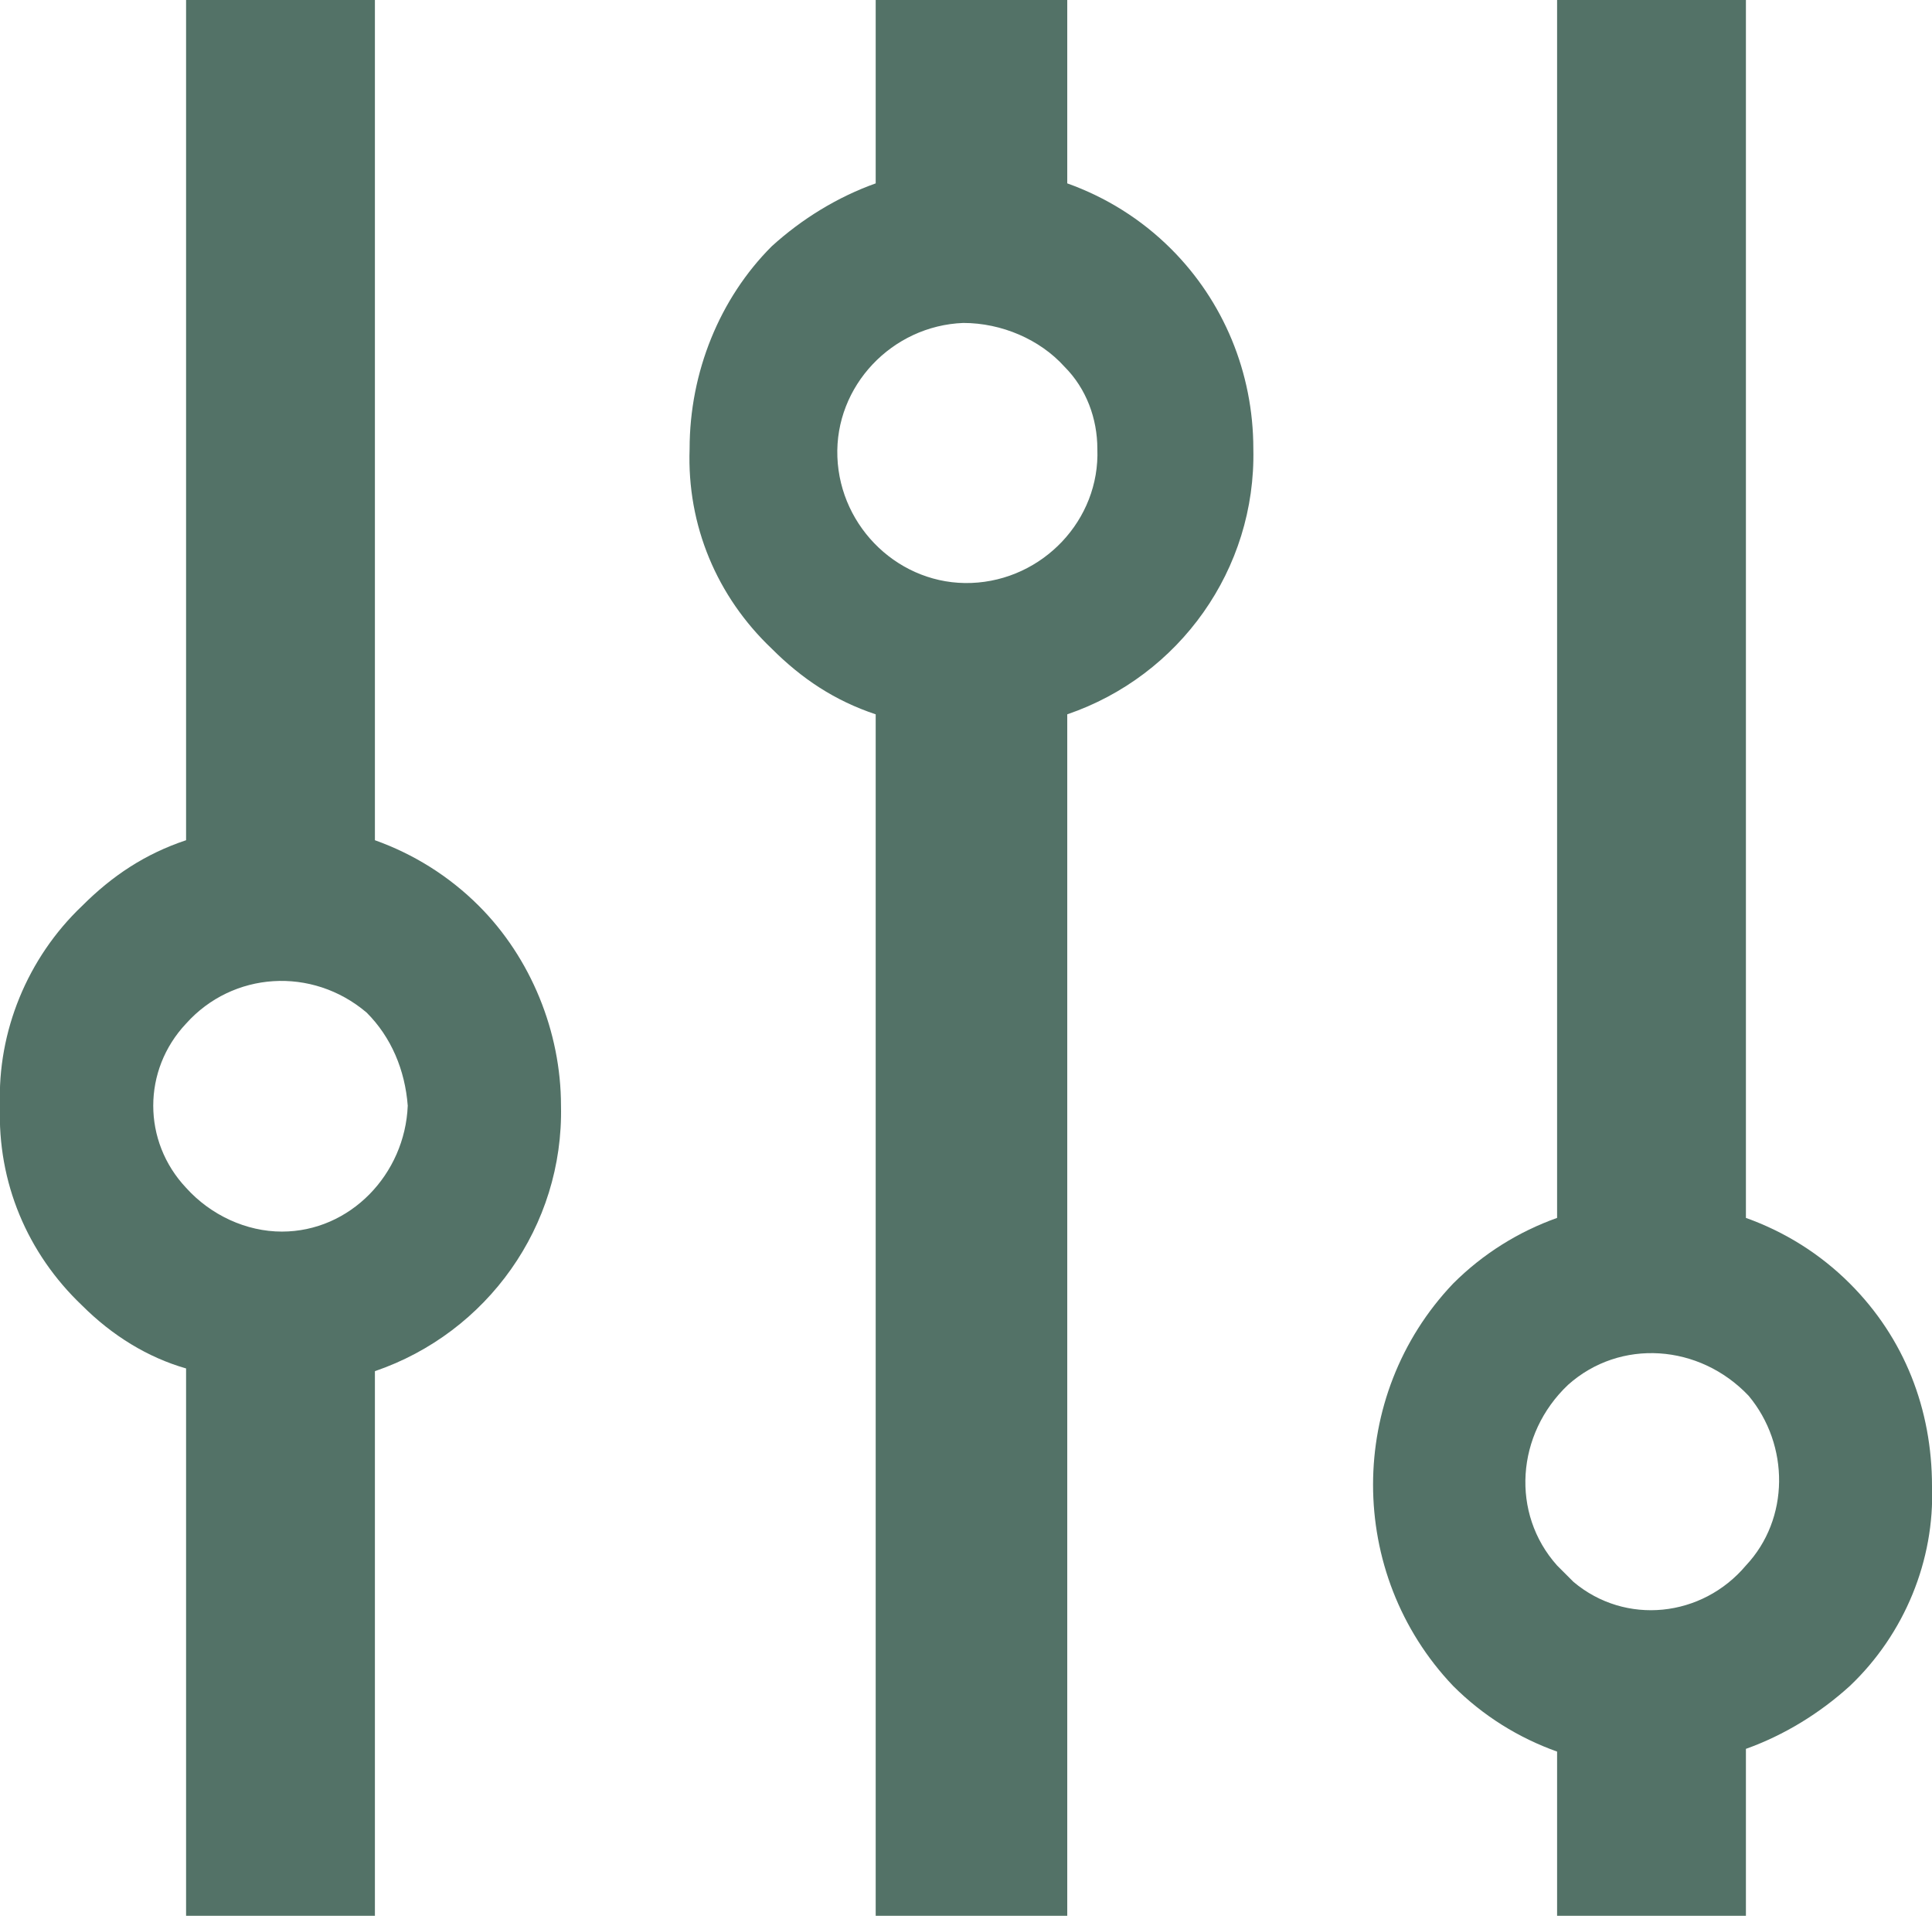
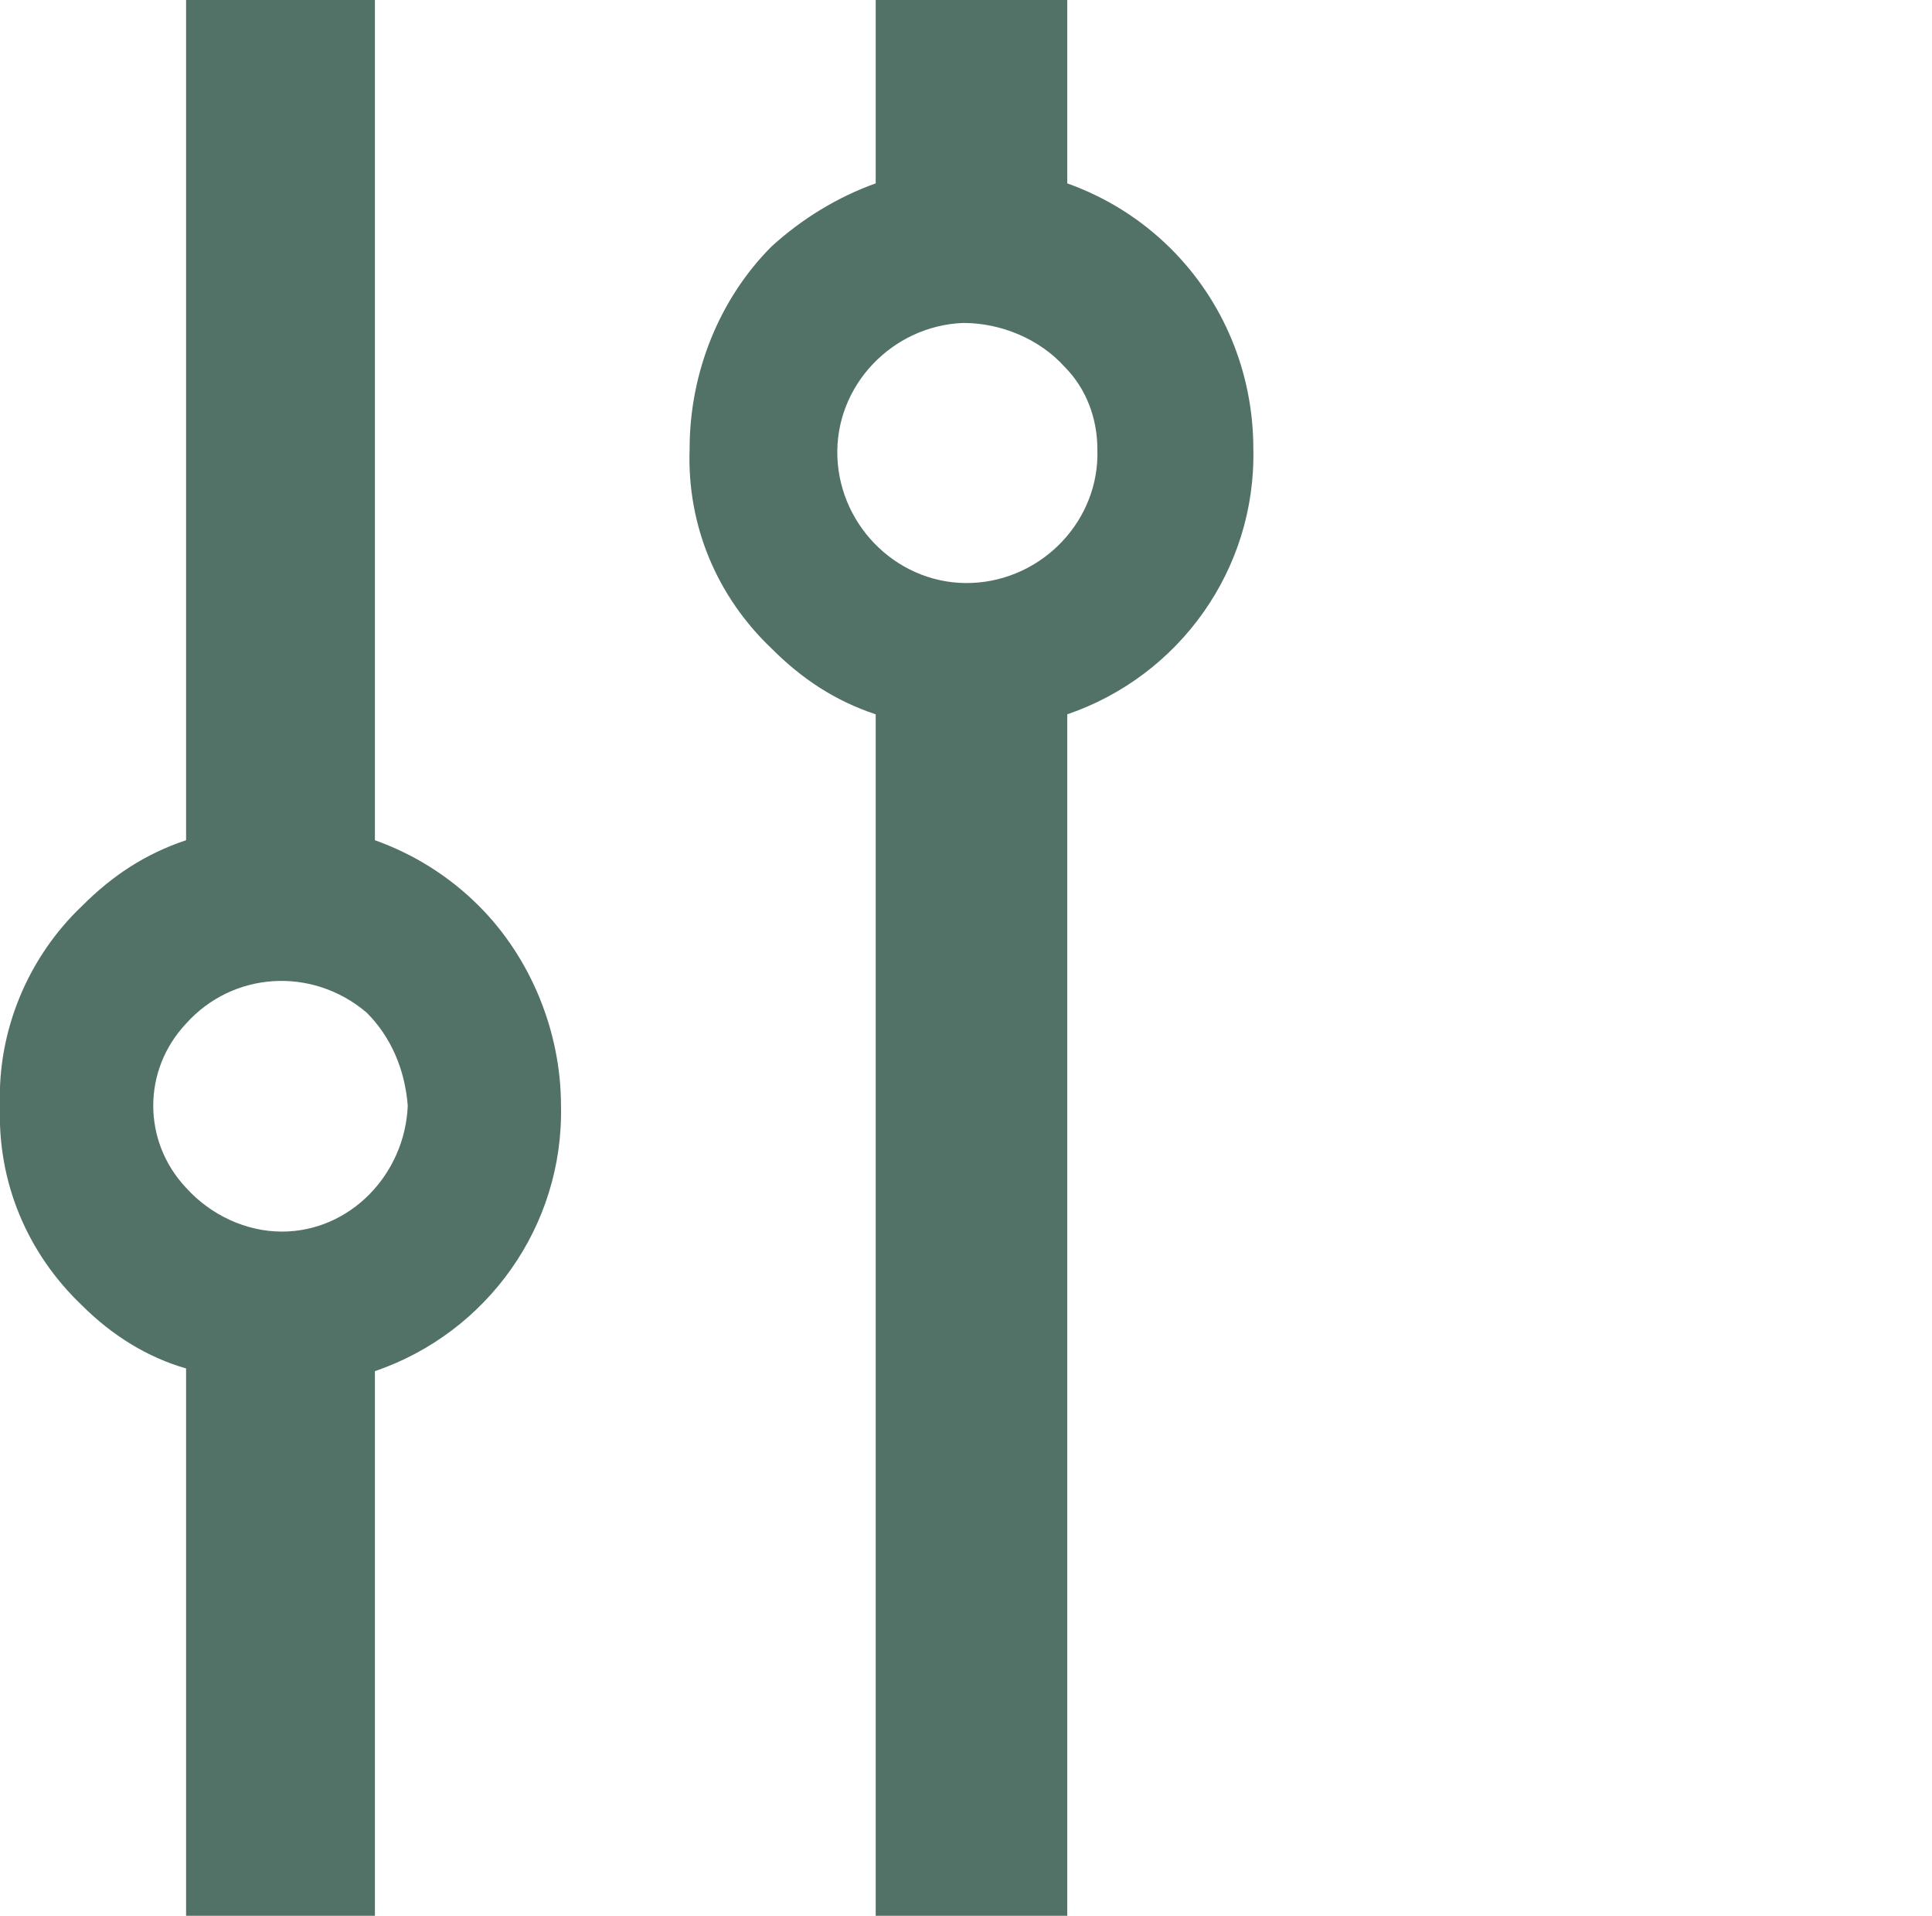
<svg xmlns="http://www.w3.org/2000/svg" version="1.1" id="Calque_1" x="0px" y="0px" viewBox="0 0 70.6 70" style="enable-background:new 0 0 70.6 70;" xml:space="preserve">
  <style type="text/css">
	.st0{fill:#537267;}
</style>
  <path class="st0" d="M17.5,33.1c-1.1-1.1-2.4-1.9-3.8-2.4V0H6.8v30.7C5.3,31.2,4.1,32,3,33.1c-2,1.9-3.1,4.6-3,7.3  c-0.1,2.8,1,5.4,3,7.3c1.1,1.1,2.4,1.9,3.8,2.3V70h6.9V50.1c4.1-1.4,6.9-5.3,6.8-9.7C20.5,37.7,19.4,35,17.5,33.1z M14.9,40.4  c-0.1,2.5-2.1,4.6-4.6,4.6c-1.3,0-2.6-0.6-3.5-1.6c-1.6-1.7-1.6-4.3,0-6c1.7-1.9,4.6-2.1,6.6-0.4C14.3,37.9,14.8,39.1,14.9,40.4z" />
  <path class="st0" d="M42.8,9.1C41.7,8,40.4,7.2,39,6.7V0h-7v6.7C30.6,7.2,29.3,8,28.2,9c-1.9,1.9-3,4.6-3,7.4c-0.1,2.8,1,5.4,3,7.3  c1.1,1.1,2.3,1.9,3.8,2.4V70h7V26.1c4.1-1.4,6.9-5.3,6.8-9.7C45.8,13.6,44.7,11,42.8,9.1z M40.1,16.4c0.1,2.6-2,4.8-4.6,4.9  s-4.8-2-4.9-4.6s2-4.8,4.6-4.9c1.4,0,2.8,0.6,3.7,1.6C39.7,14.2,40.1,15.3,40.1,16.4z" />
-   <path class="st0" d="M67.6,46.9c-1.1-1.1-2.4-1.9-3.8-2.4V0h-6.9v44.5c-1.4,0.5-2.7,1.3-3.8,2.4c-3.9,4.1-3.9,10.6,0,14.7  c1.1,1.1,2.4,1.9,3.8,2.4V70h6.9v-6.1c1.4-0.5,2.7-1.3,3.8-2.3c2-1.9,3.1-4.6,3-7.3C70.6,51.5,69.6,48.9,67.6,46.9z M63.8,57.2  c-1.6,1.9-4.4,2.2-6.3,0.6c-0.2-0.2-0.4-0.4-0.6-0.6c-1.7-1.9-1.5-4.8,0.4-6.6c1.9-1.7,4.8-1.5,6.6,0.4  C65.4,52.8,65.4,55.5,63.8,57.2z" />
</svg>